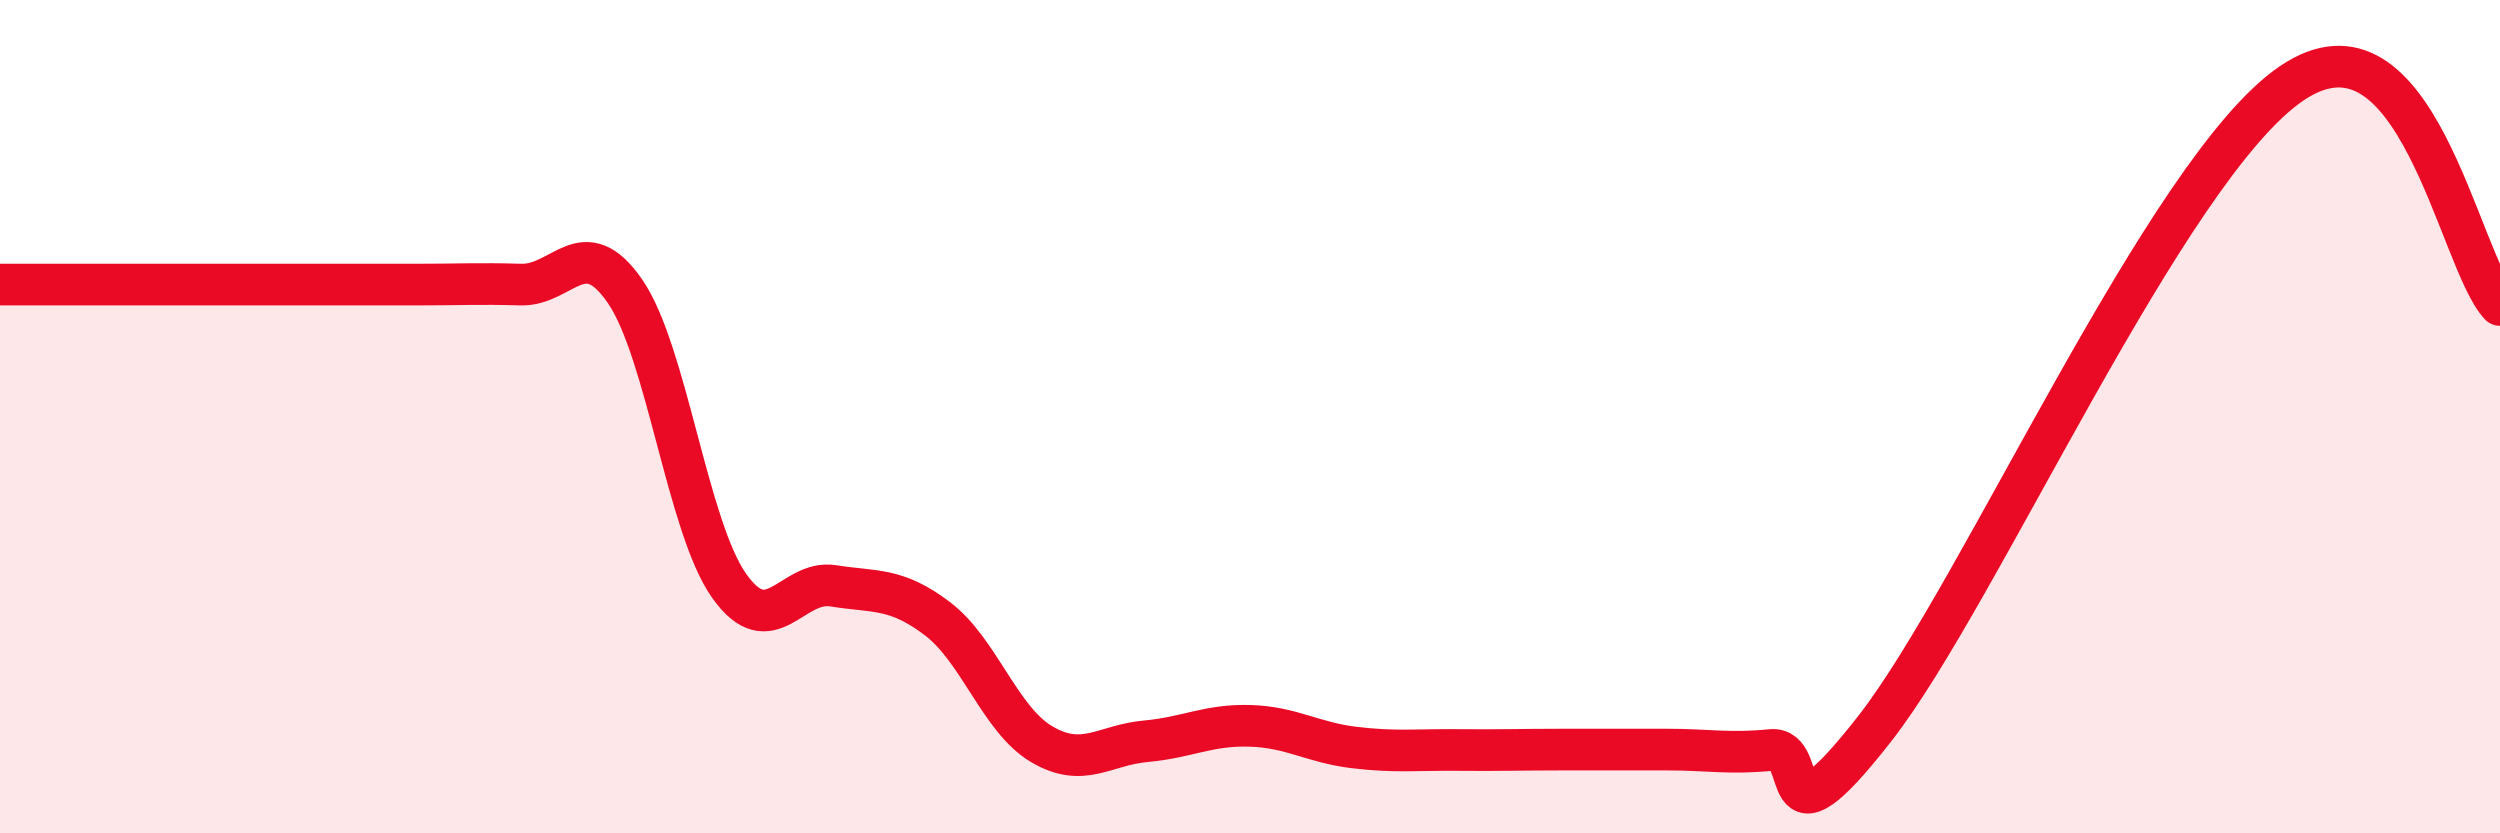
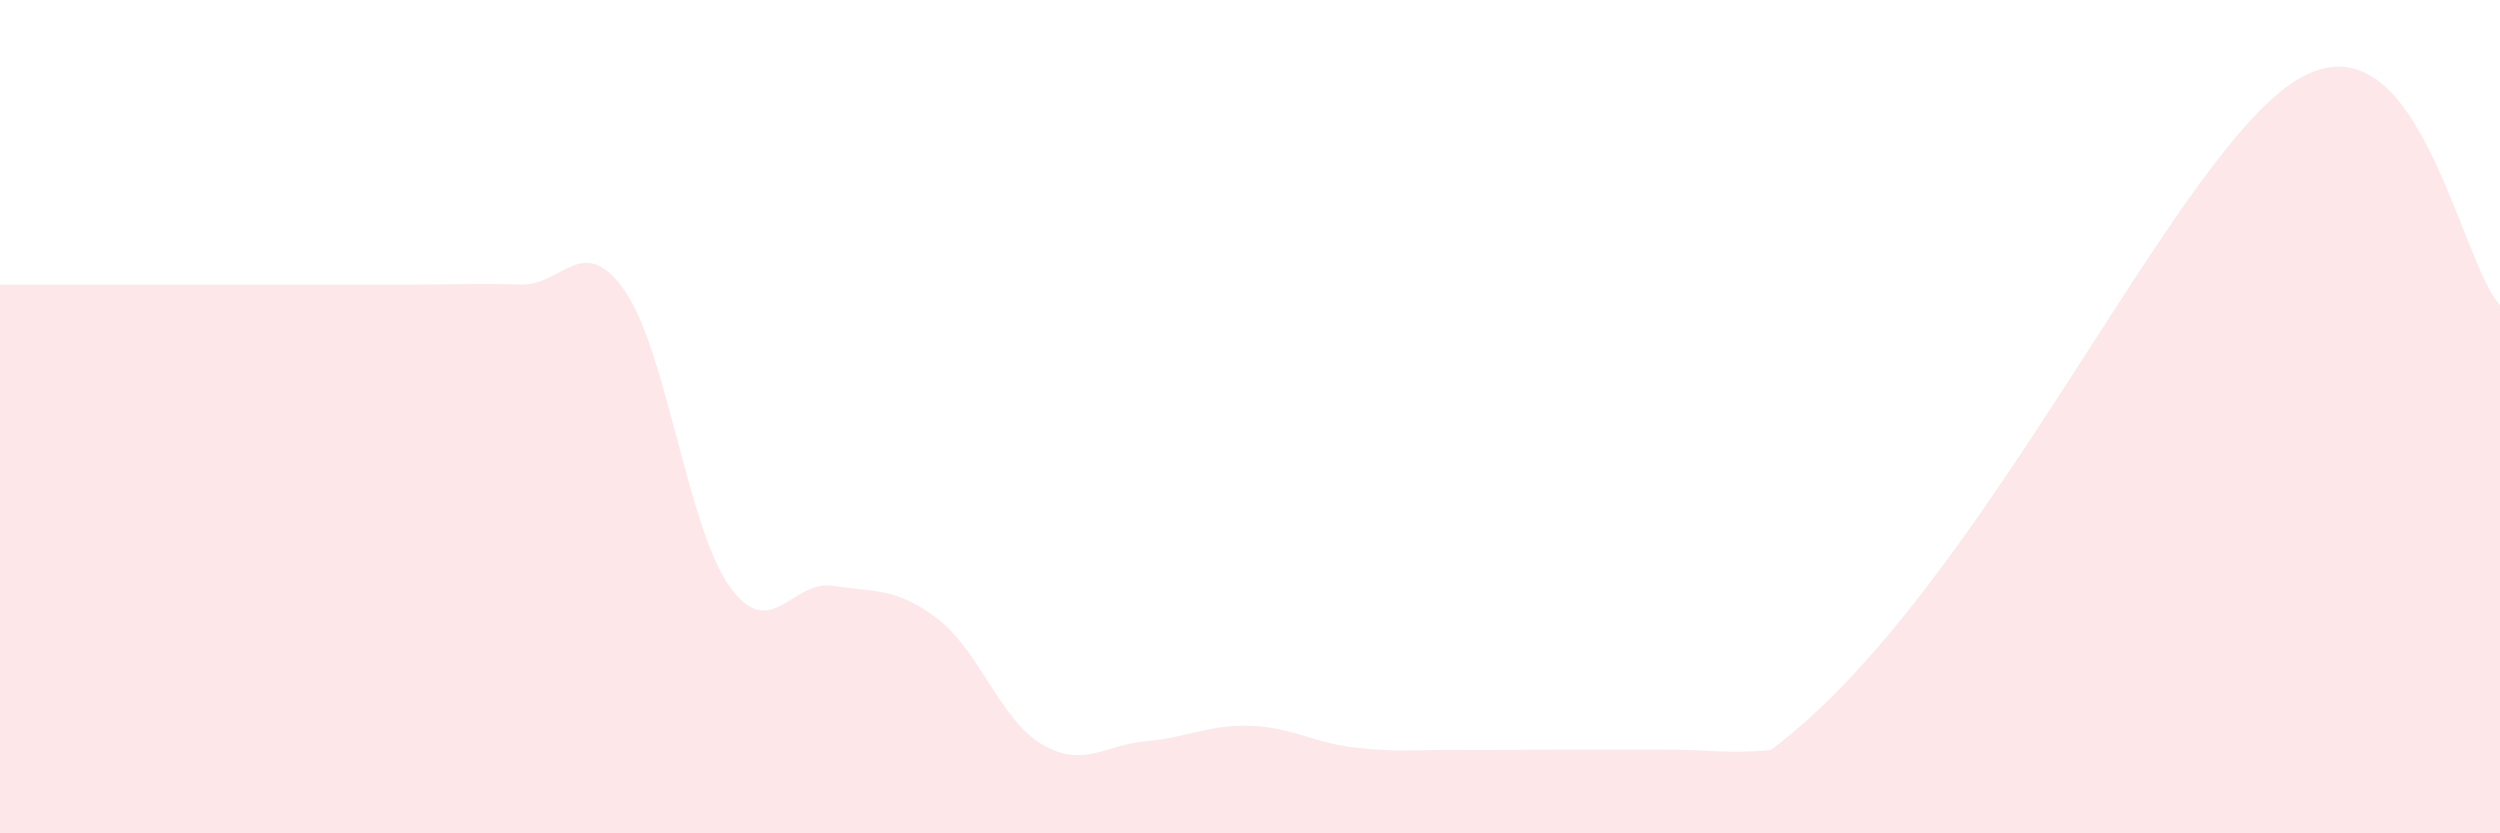
<svg xmlns="http://www.w3.org/2000/svg" width="60" height="20" viewBox="0 0 60 20">
-   <path d="M 0,6.83 C 0.5,6.83 1.5,6.83 2.5,6.83 C 3.5,6.83 4,6.83 5,6.83 C 6,6.83 6.5,6.83 7.5,6.83 C 8.5,6.83 9,6.83 10,6.83 C 11,6.83 11.5,6.8 12.5,6.83 C 13.5,6.86 14,5.54 15,6.99 C 16,8.44 16.5,12.65 17.5,14.06 C 18.5,15.47 19,13.9 20,14.06 C 21,14.22 21.5,14.09 22.5,14.85 C 23.5,15.61 24,17.27 25,17.86 C 26,18.45 26.5,17.88 27.5,17.79 C 28.5,17.7 29,17.39 30,17.42 C 31,17.45 31.5,17.82 32.5,17.94 C 33.5,18.06 34,17.99 35,18 C 36,18.01 36.5,17.99 37.5,17.99 C 38.5,17.99 39,17.99 40,17.99 C 41,17.99 41.5,18.1 42.5,18 C 43.5,17.9 42.5,20.68 45,17.48 C 47.5,14.28 52,4.03 55,2 C 58,-0.03 59,6.26 60,7.32L60 20L0 20Z" fill="#EB0A25" opacity="0.1" stroke-linecap="round" stroke-linejoin="round" />
-   <path d="M 0,6.83 C 0.5,6.83 1.5,6.83 2.5,6.83 C 3.5,6.83 4,6.83 5,6.83 C 6,6.83 6.5,6.83 7.5,6.83 C 8.5,6.83 9,6.83 10,6.83 C 11,6.83 11.5,6.8 12.5,6.83 C 13.5,6.86 14,5.54 15,6.99 C 16,8.44 16.5,12.65 17.5,14.06 C 18.5,15.47 19,13.9 20,14.06 C 21,14.22 21.5,14.09 22.5,14.85 C 23.5,15.61 24,17.27 25,17.86 C 26,18.45 26.5,17.88 27.5,17.79 C 28.5,17.7 29,17.39 30,17.42 C 31,17.45 31.5,17.82 32.5,17.94 C 33.5,18.06 34,17.99 35,18 C 36,18.01 36.5,17.99 37.5,17.99 C 38.5,17.99 39,17.99 40,17.99 C 41,17.99 41.5,18.1 42.5,18 C 43.5,17.9 42.5,20.68 45,17.48 C 47.5,14.28 52,4.03 55,2 C 58,-0.03 59,6.26 60,7.32" stroke="#EB0A25" stroke-width="1" fill="none" stroke-linecap="round" stroke-linejoin="round" />
+   <path d="M 0,6.83 C 0.5,6.83 1.5,6.83 2.5,6.83 C 3.5,6.83 4,6.83 5,6.83 C 6,6.83 6.5,6.83 7.5,6.83 C 8.5,6.83 9,6.83 10,6.83 C 11,6.83 11.5,6.8 12.5,6.83 C 13.5,6.86 14,5.54 15,6.99 C 16,8.44 16.5,12.65 17.5,14.06 C 18.5,15.47 19,13.9 20,14.06 C 21,14.22 21.5,14.09 22.5,14.85 C 23.5,15.61 24,17.27 25,17.86 C 26,18.45 26.5,17.88 27.5,17.79 C 28.5,17.7 29,17.39 30,17.42 C 31,17.45 31.5,17.82 32.5,17.94 C 33.5,18.06 34,17.99 35,18 C 36,18.01 36.5,17.99 37.5,17.99 C 38.5,17.99 39,17.99 40,17.99 C 41,17.99 41.5,18.1 42.5,18 C 47.5,14.28 52,4.03 55,2 C 58,-0.03 59,6.26 60,7.32L60 20L0 20Z" fill="#EB0A25" opacity="0.1" stroke-linecap="round" stroke-linejoin="round" />
</svg>